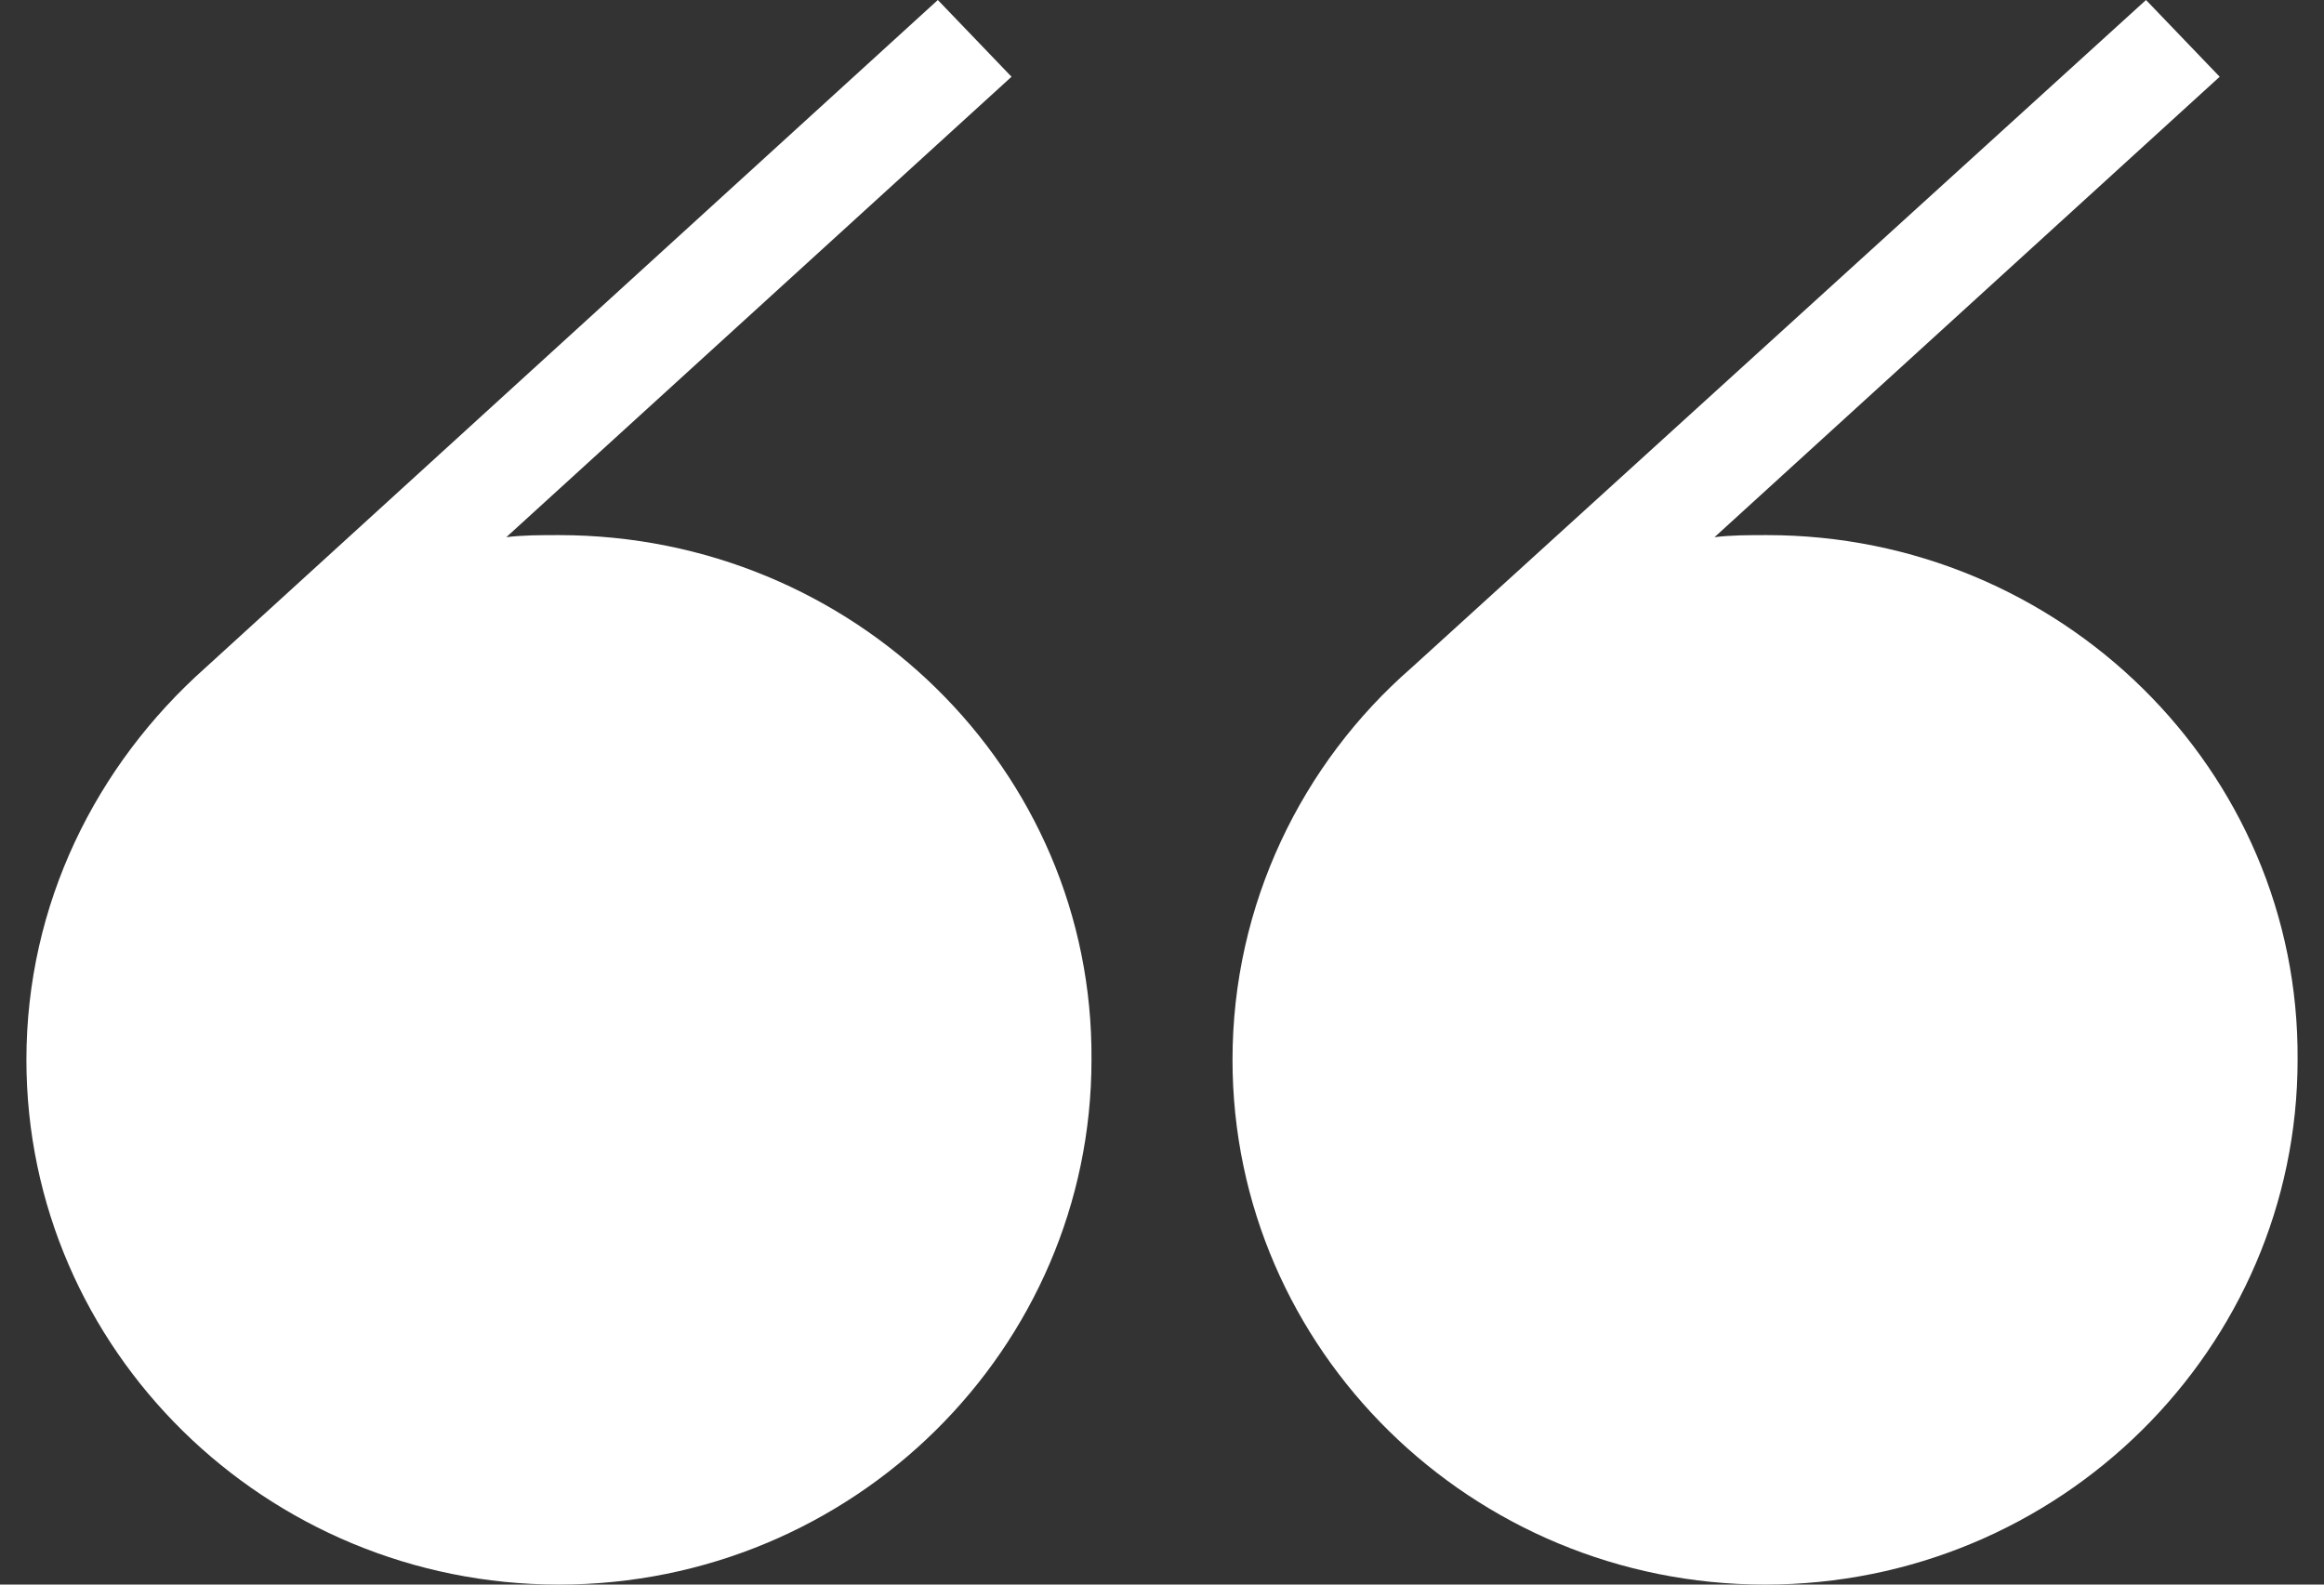
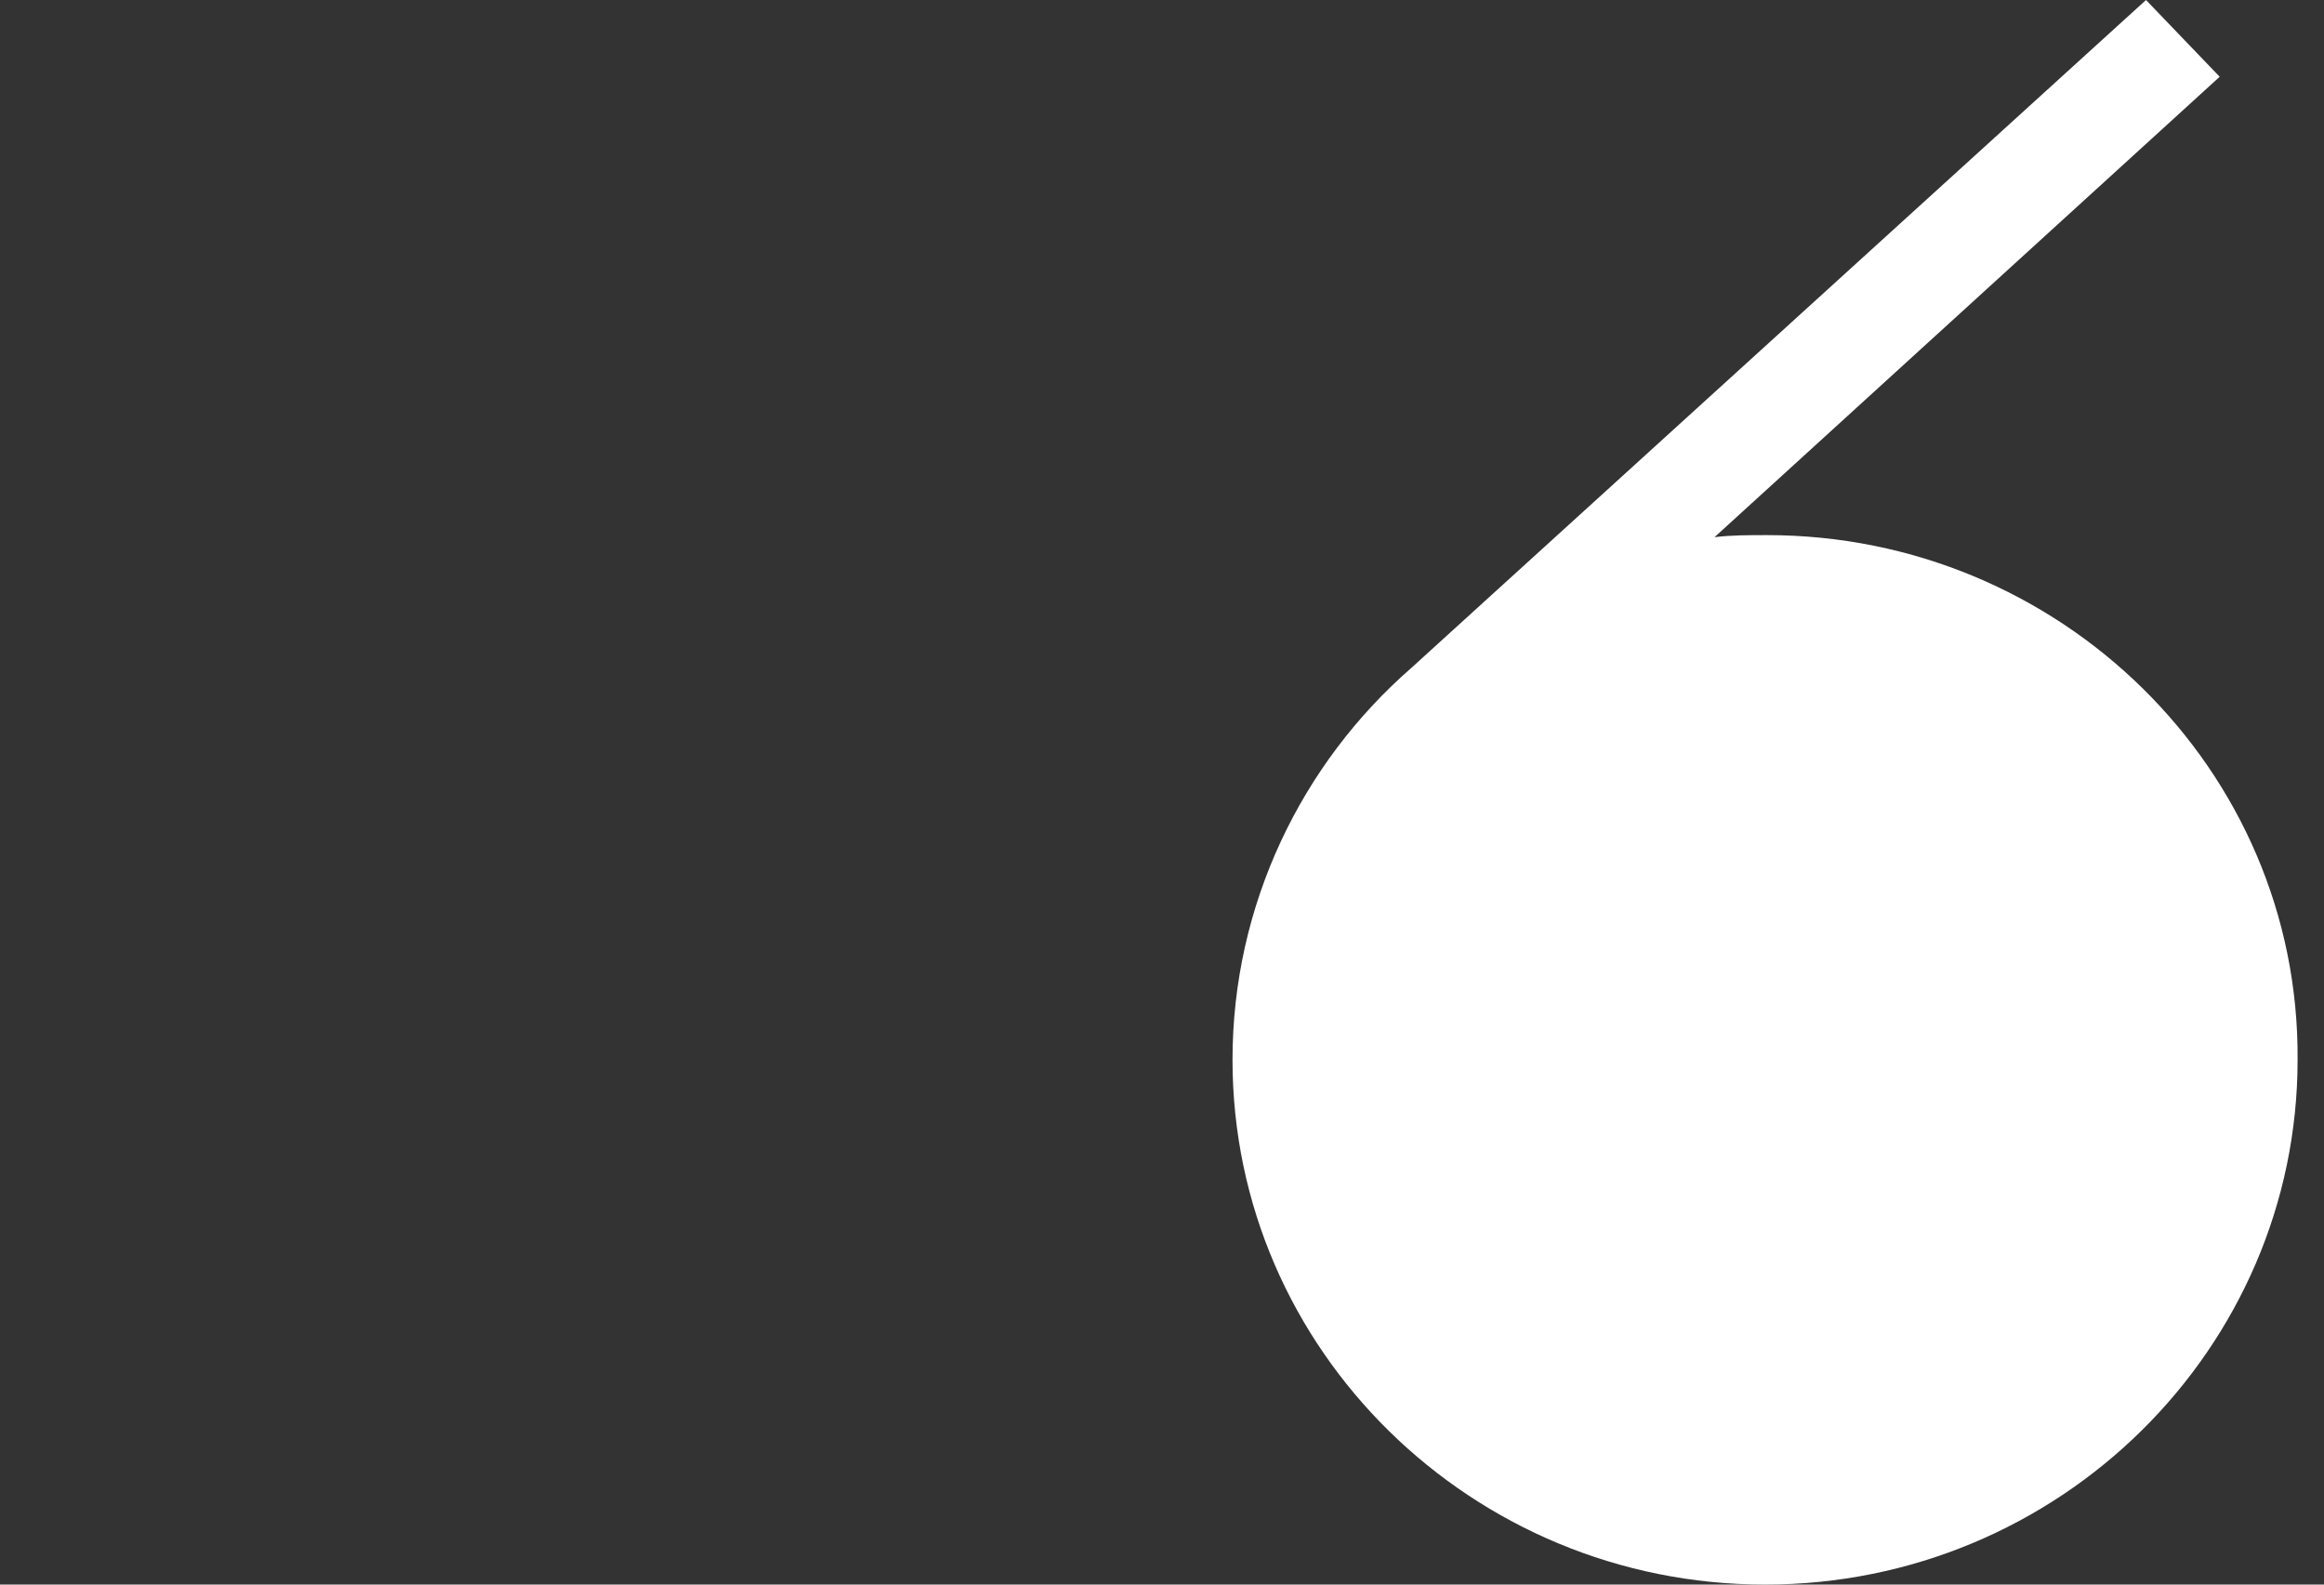
<svg xmlns="http://www.w3.org/2000/svg" width="44" height="30" viewBox="0 0 44 30" fill="none">
  <rect x="0" y="0" width="44" height="30" fill="#333333" stroke="none" />
-   <path d="M10.582 10.131C10.224 10.131 9.905 10.131 9.586 10.17L19.151 1.453L17.756 0L3.887 12.644C1.815 14.489 0.5 17.12 0.5 20.065C0.5 25.563 5.043 30 10.582 30C16.162 30 20.665 25.524 20.665 20.065C20.705 14.568 16.162 10.131 10.582 10.131Z" fill="white" />
  <path d="M33.457 10.131C33.099 10.131 32.78 10.131 32.461 10.17L42.025 1.453L40.63 0L26.722 12.644C24.65 14.45 23.335 17.12 23.335 20.065C23.335 25.563 27.878 30 33.417 30C38.997 30 43.5 25.524 43.5 20.065C43.54 14.568 38.997 10.131 33.457 10.131Z" fill="white" />
</svg>